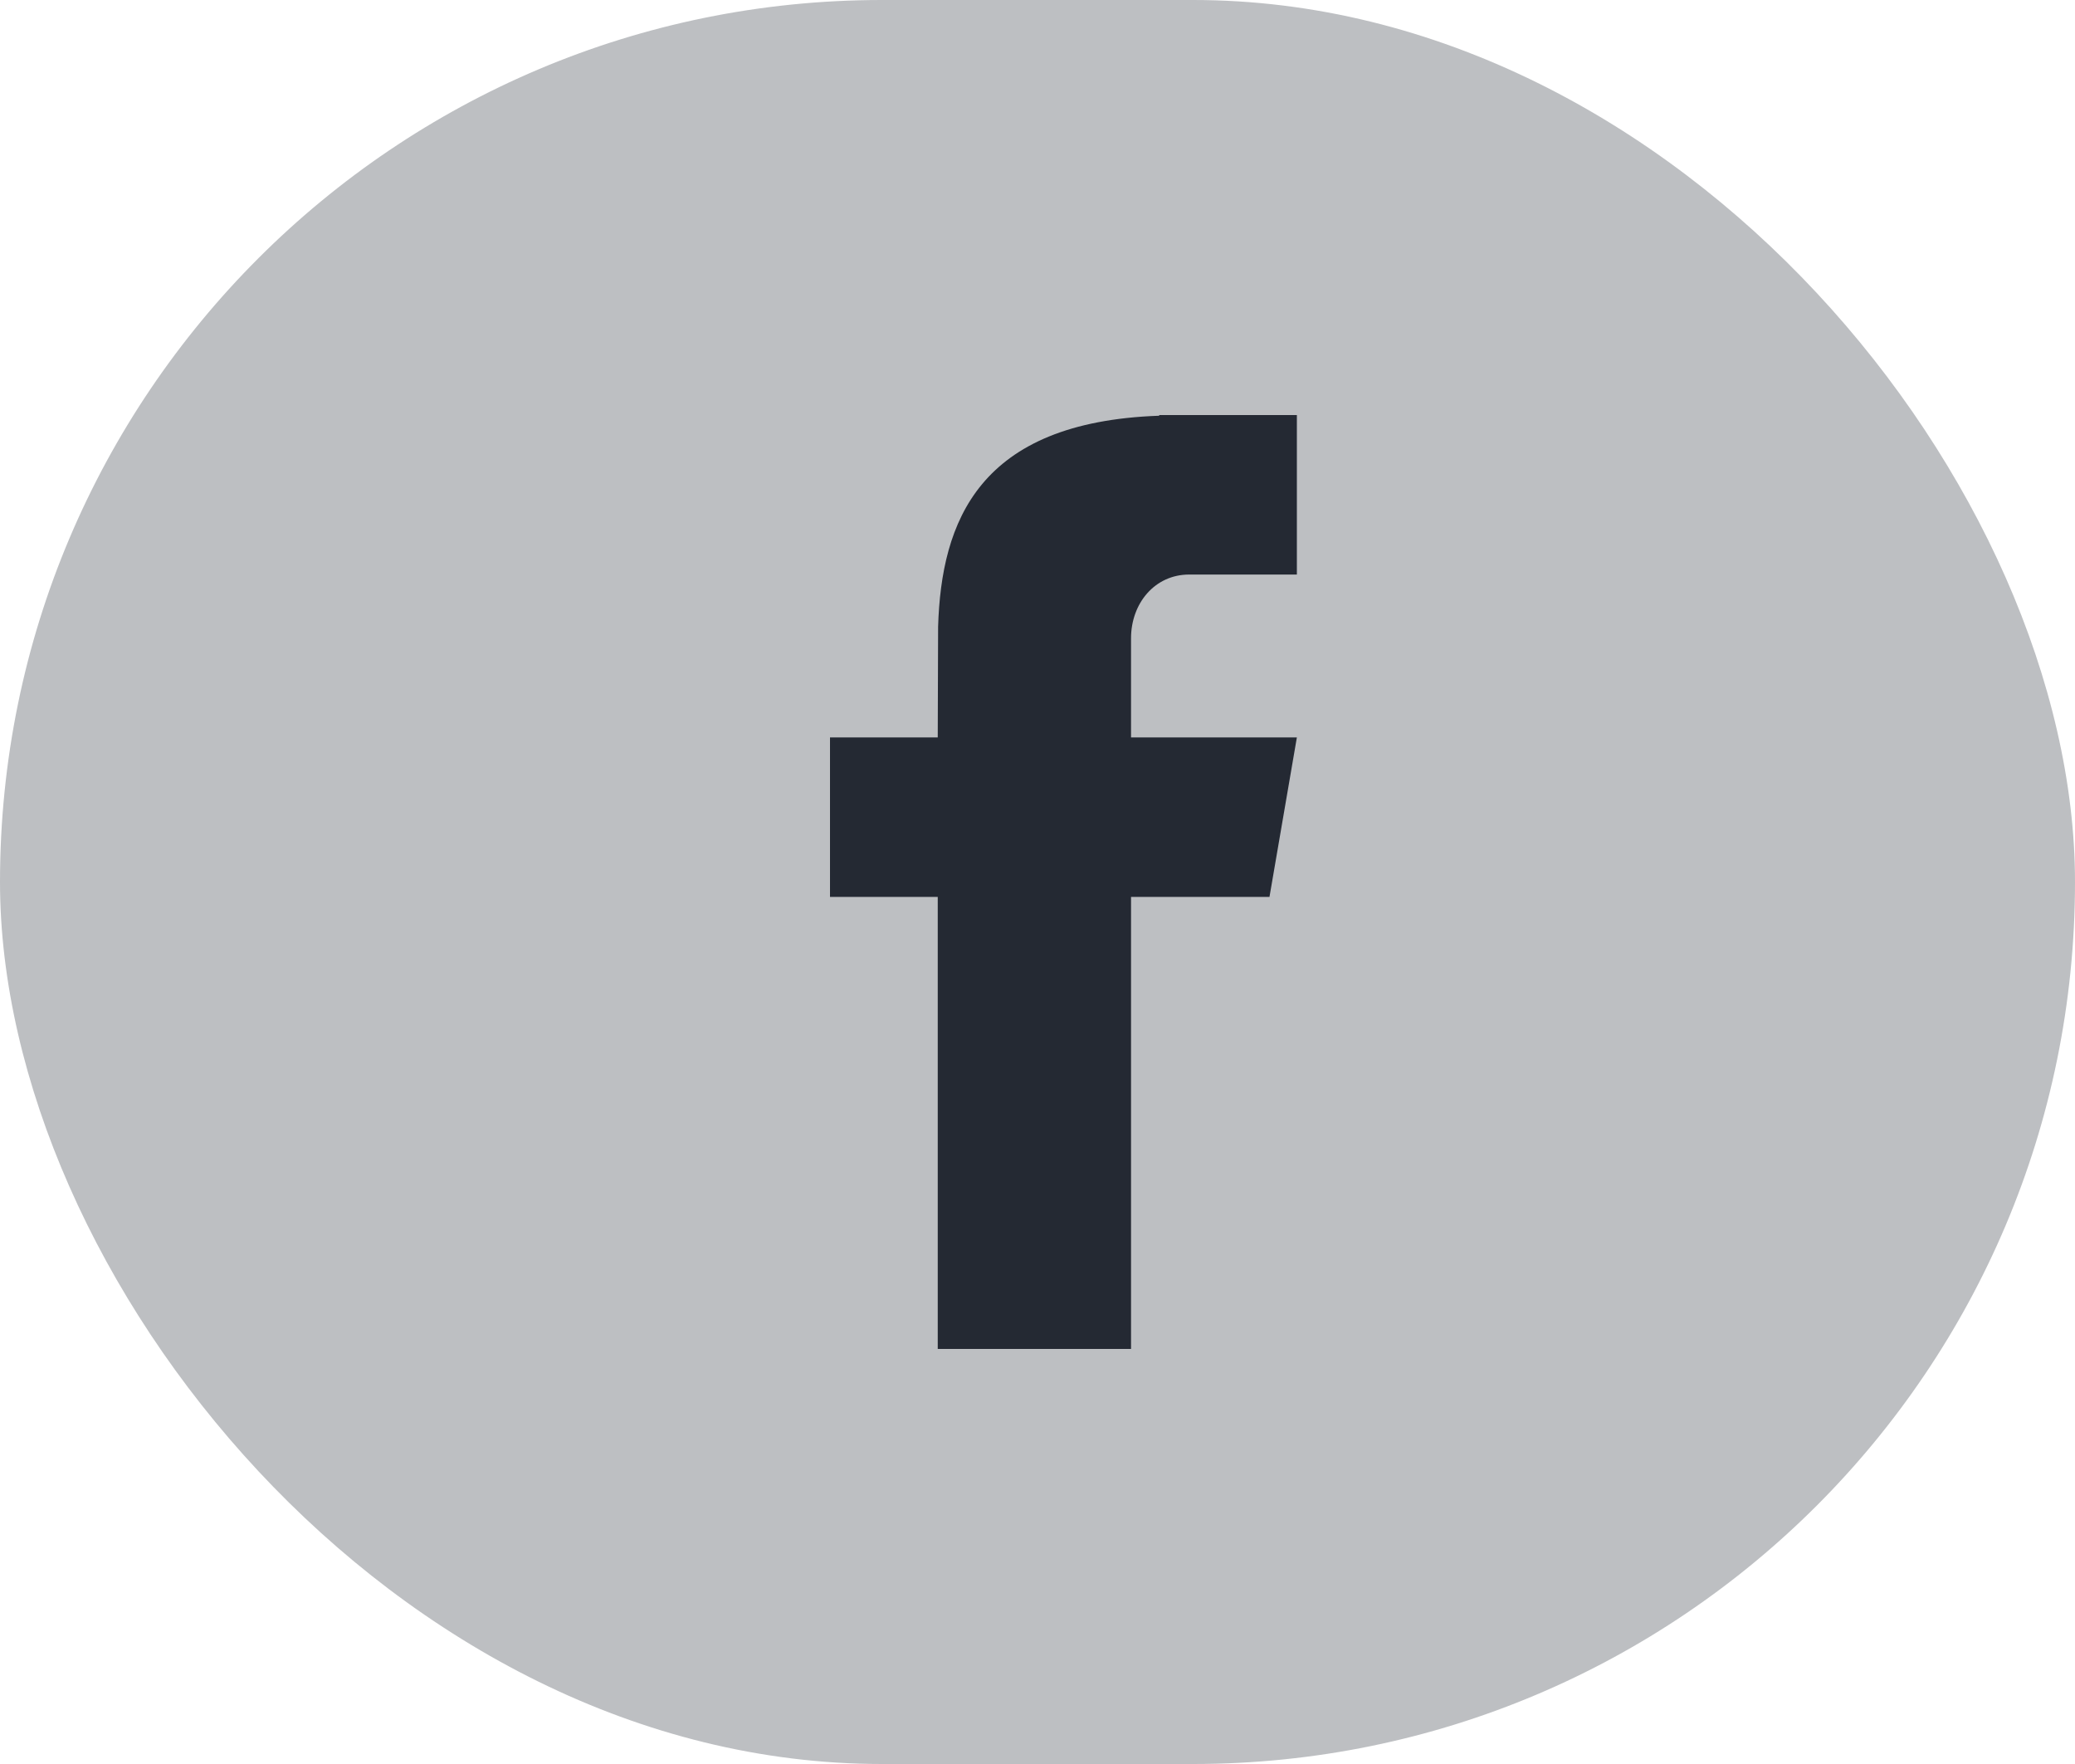
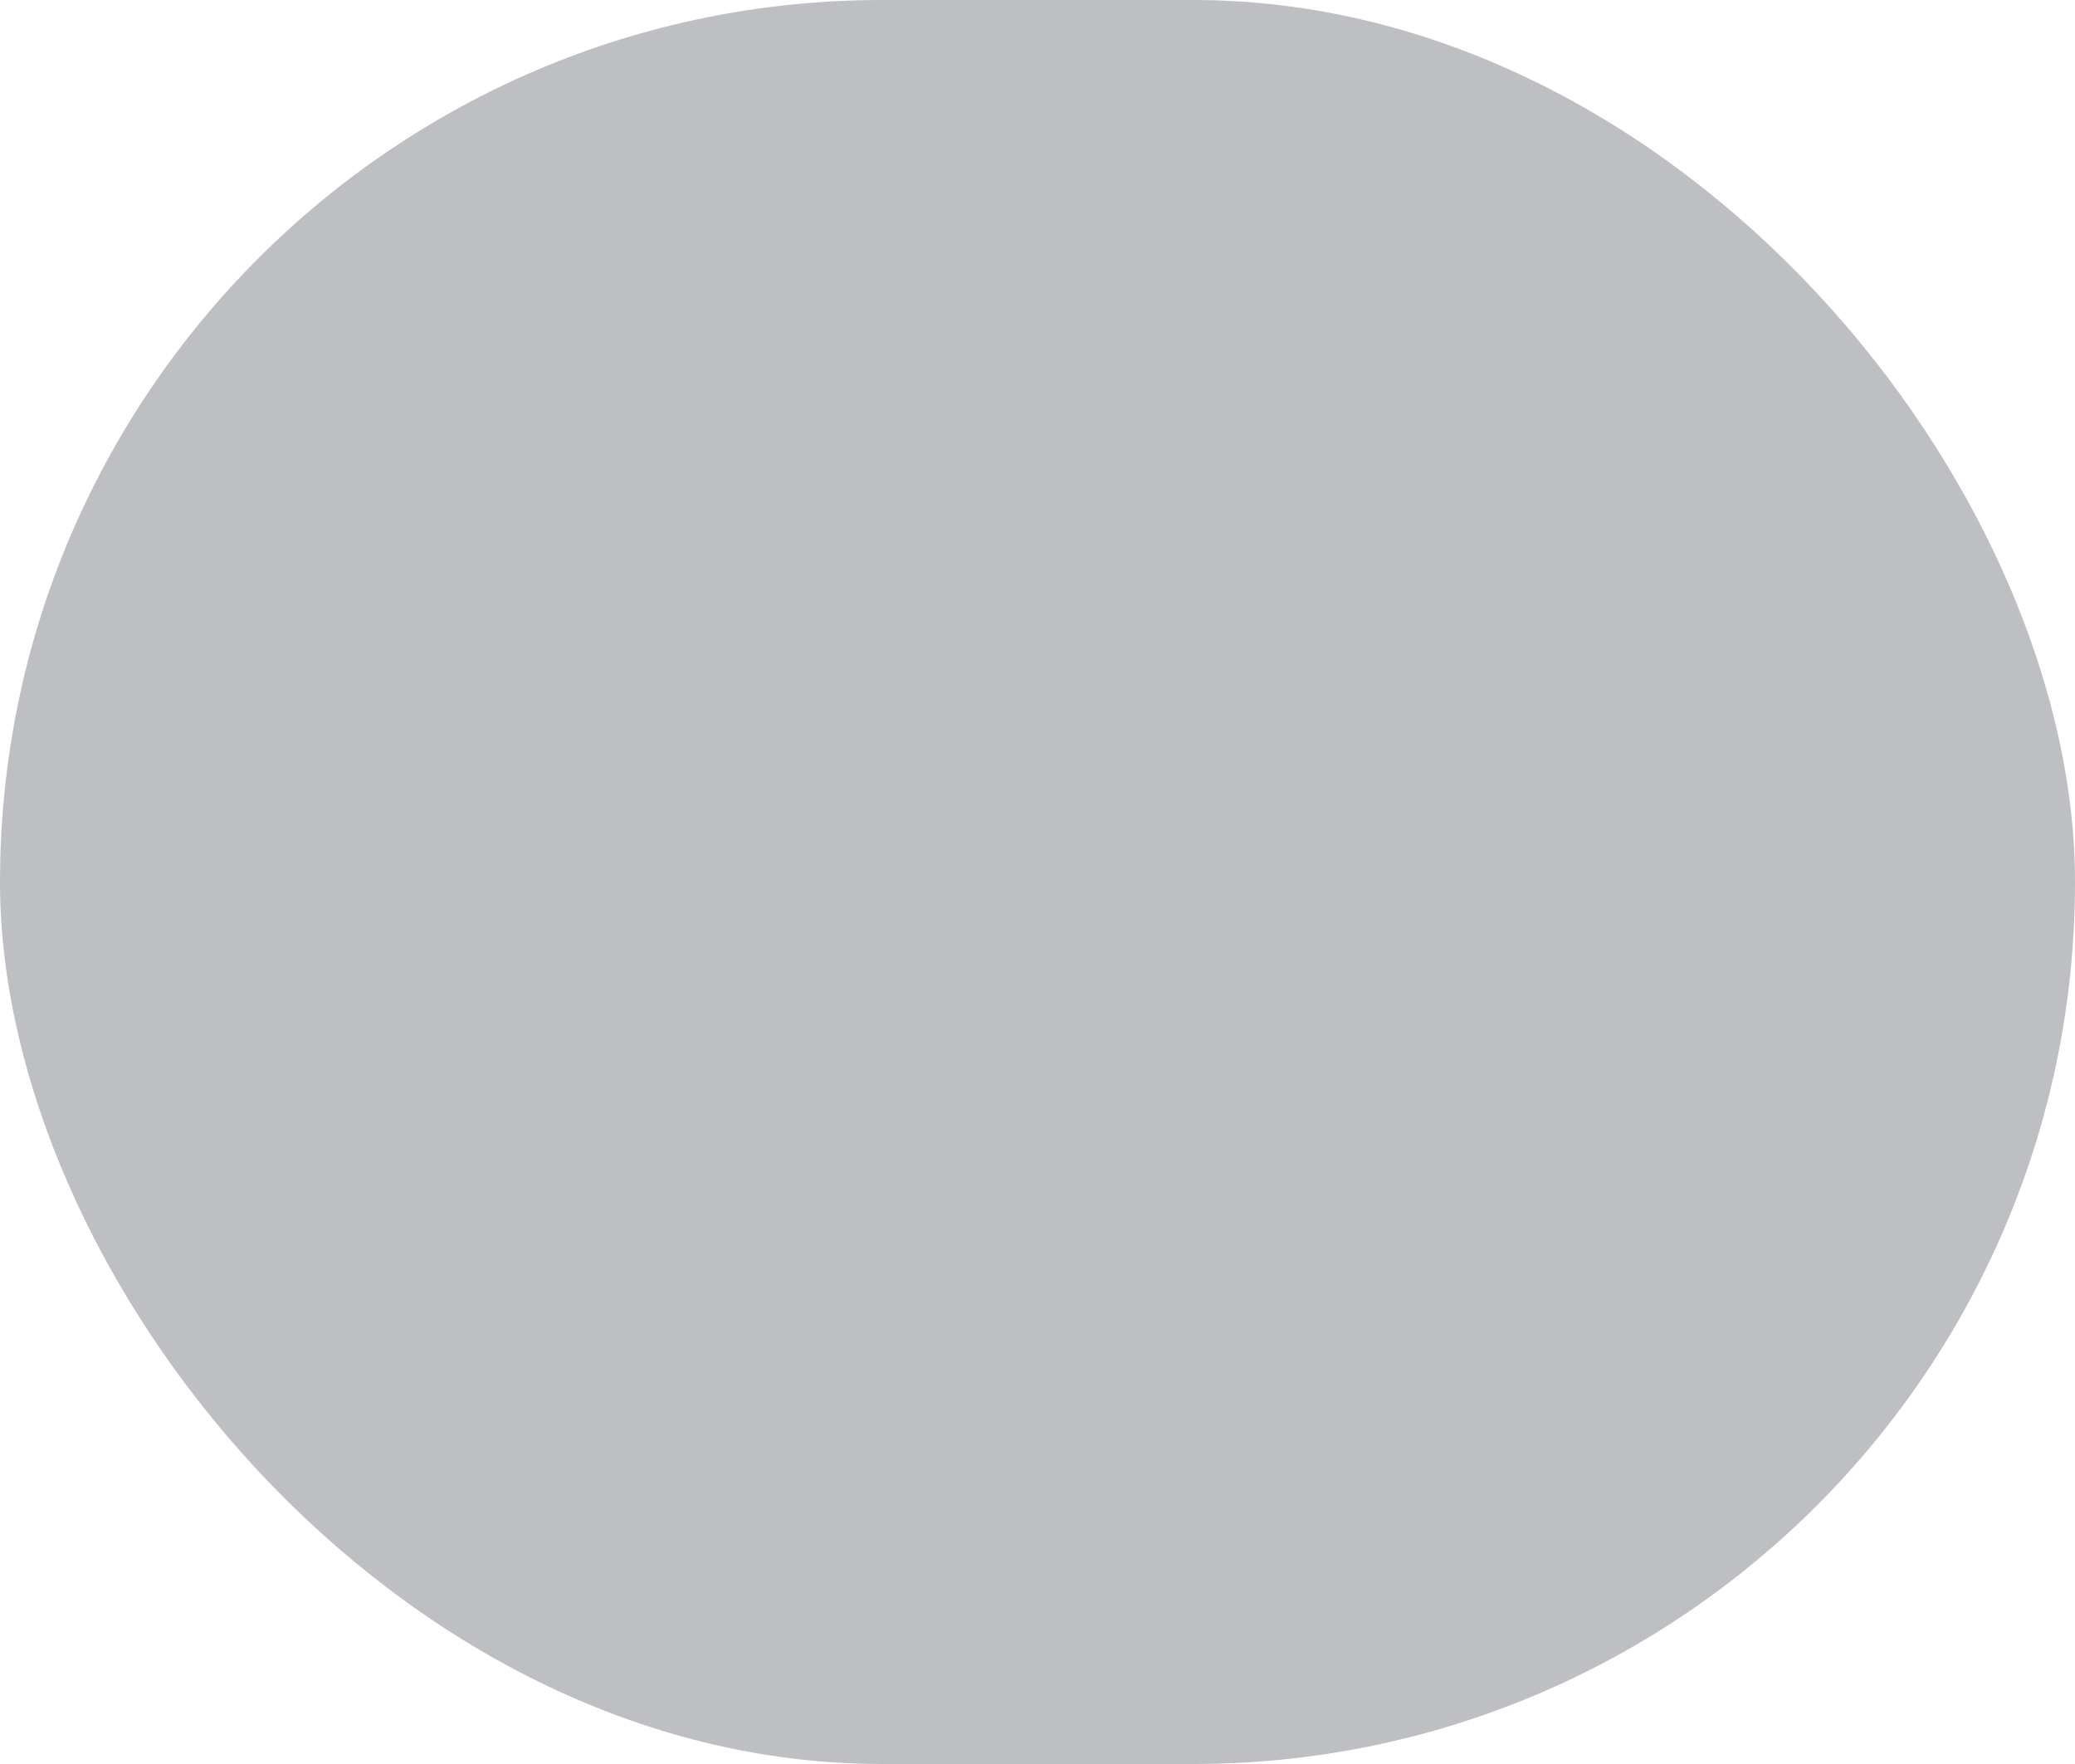
<svg xmlns="http://www.w3.org/2000/svg" width="40" height="34" viewBox="0 0 40 34" fill="none">
  <rect width="40" height="34" rx="17" fill="#BDBFC2" />
-   <path fill-rule="evenodd" clip-rule="evenodd" d="M25 11.074V8H22.346V8.013C18.861 8.133 18.146 10.057 18.084 12.077L18.077 14.213H16V17.287H18.077V26H21.803V17.287H24.472L25 14.213H21.803V12.304C21.803 11.625 22.264 11.074 22.923 11.074H25Z" fill="#242933" />
</svg>